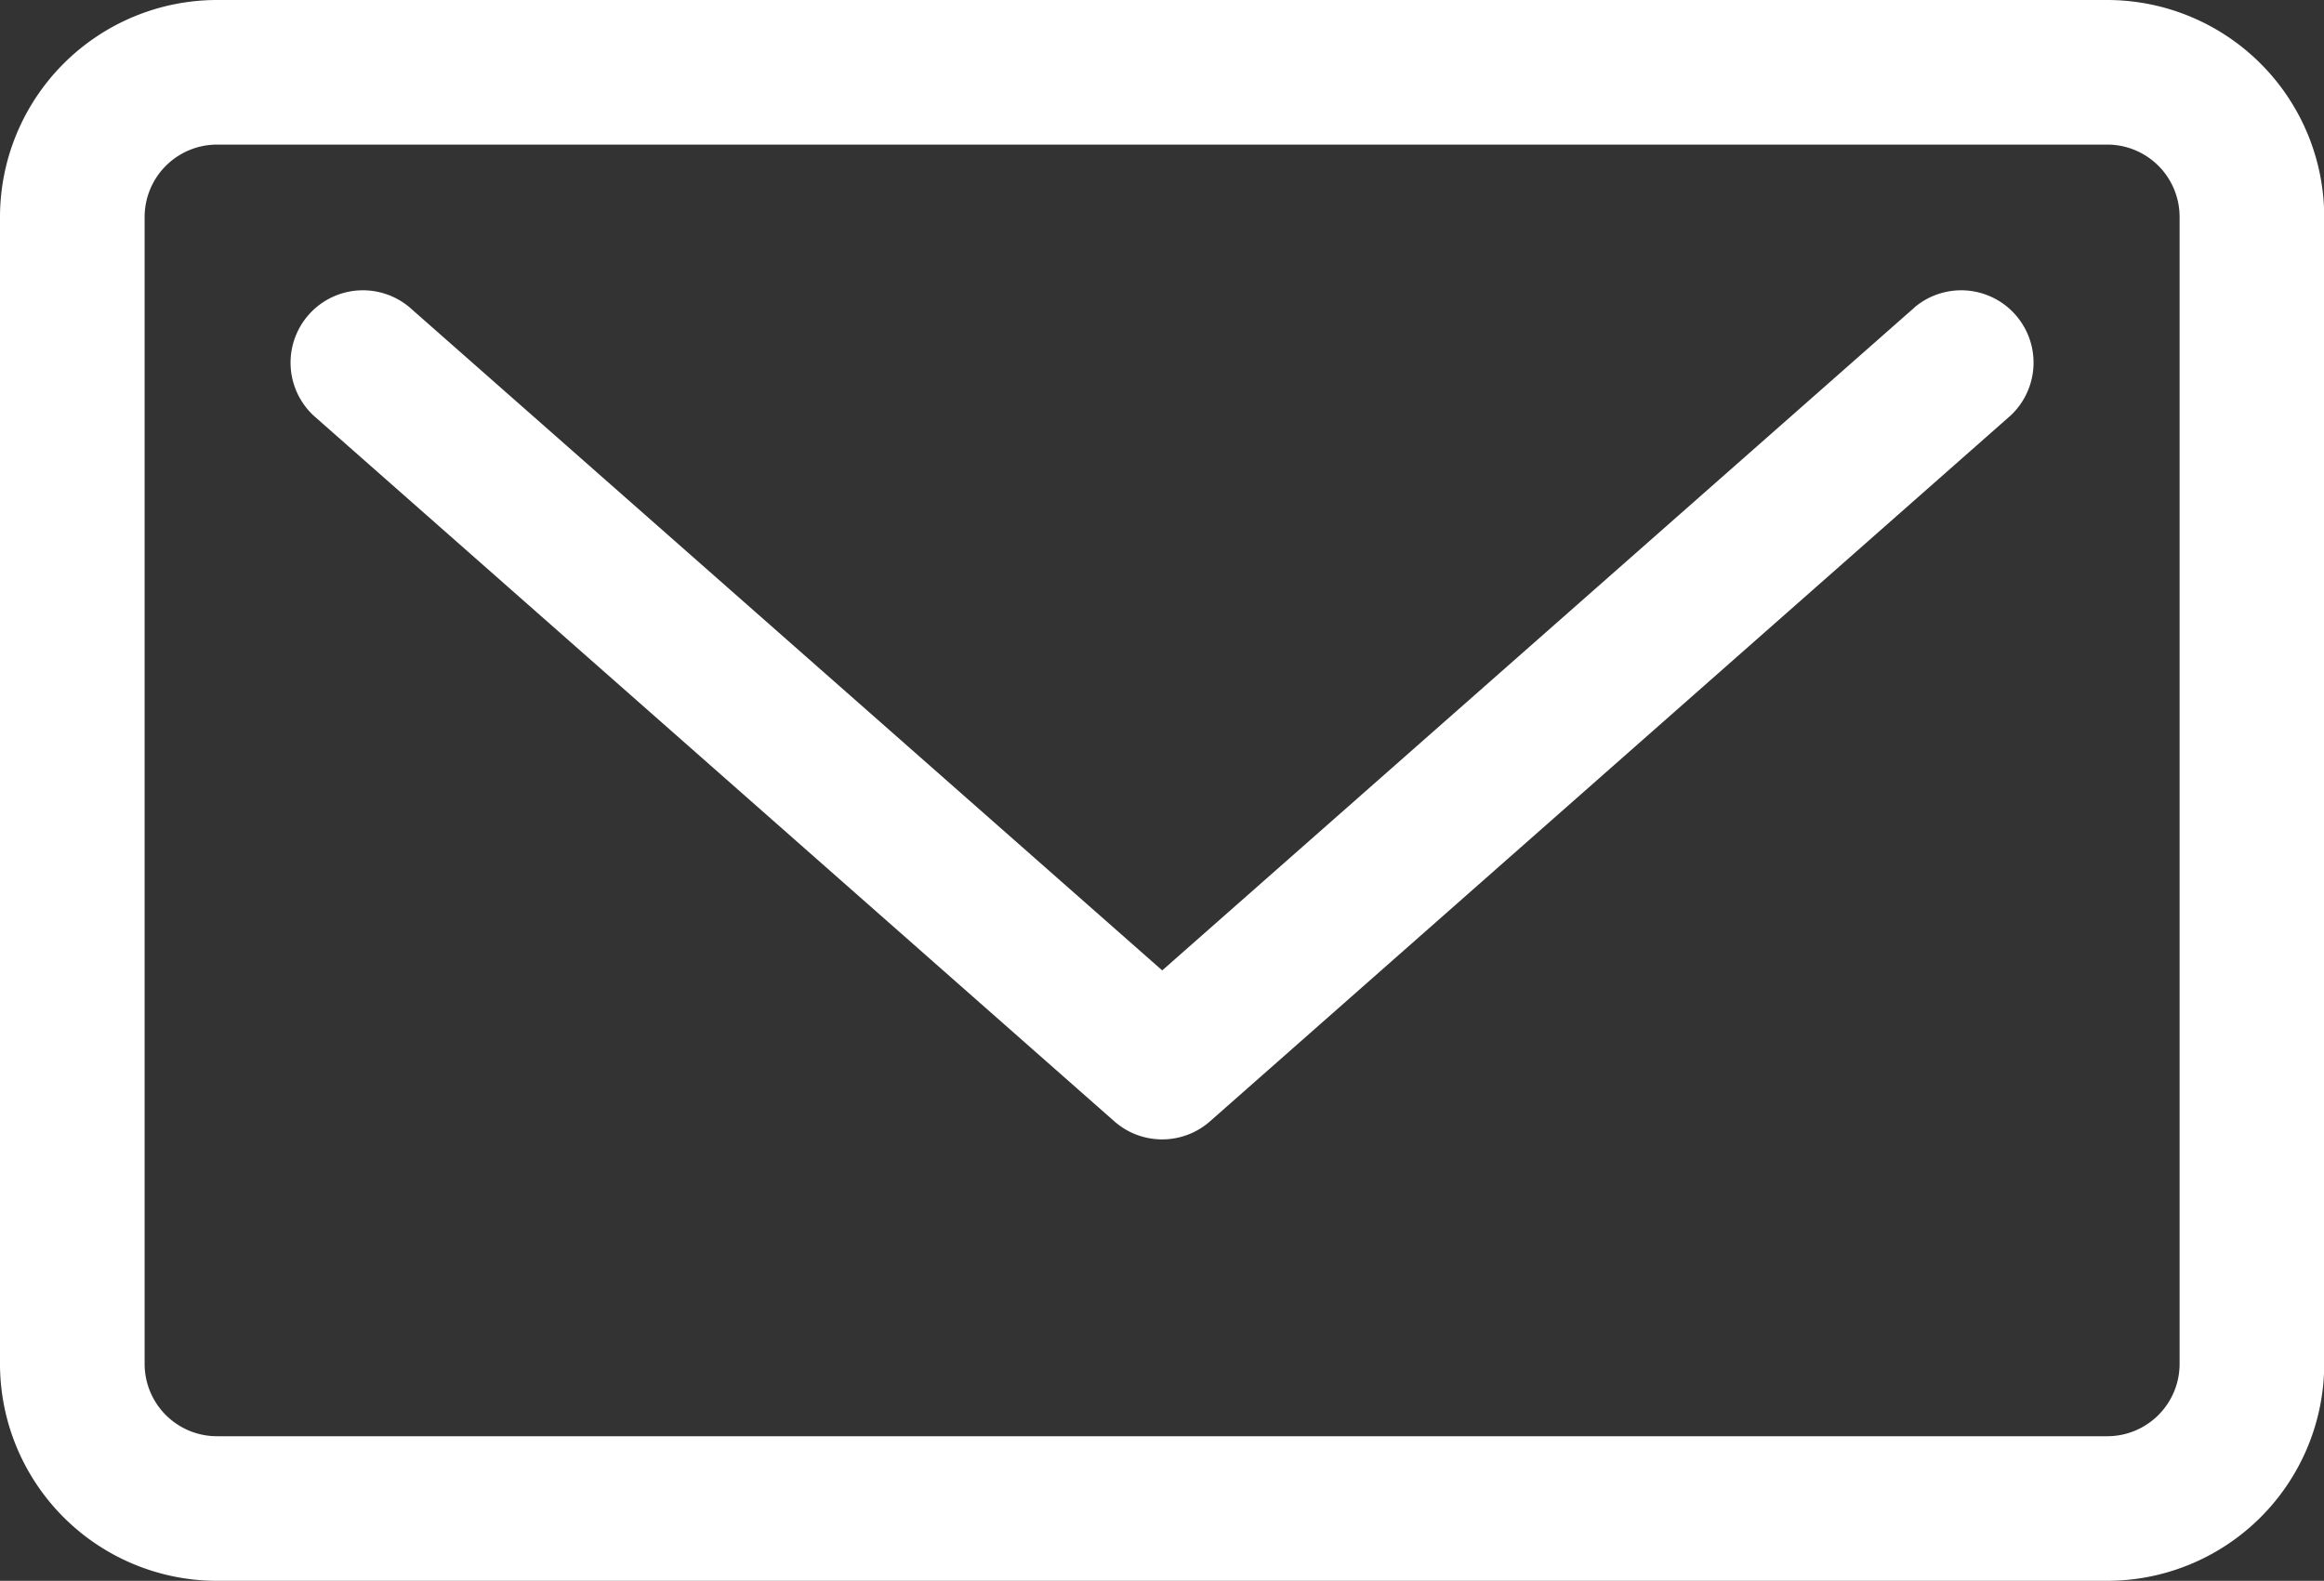
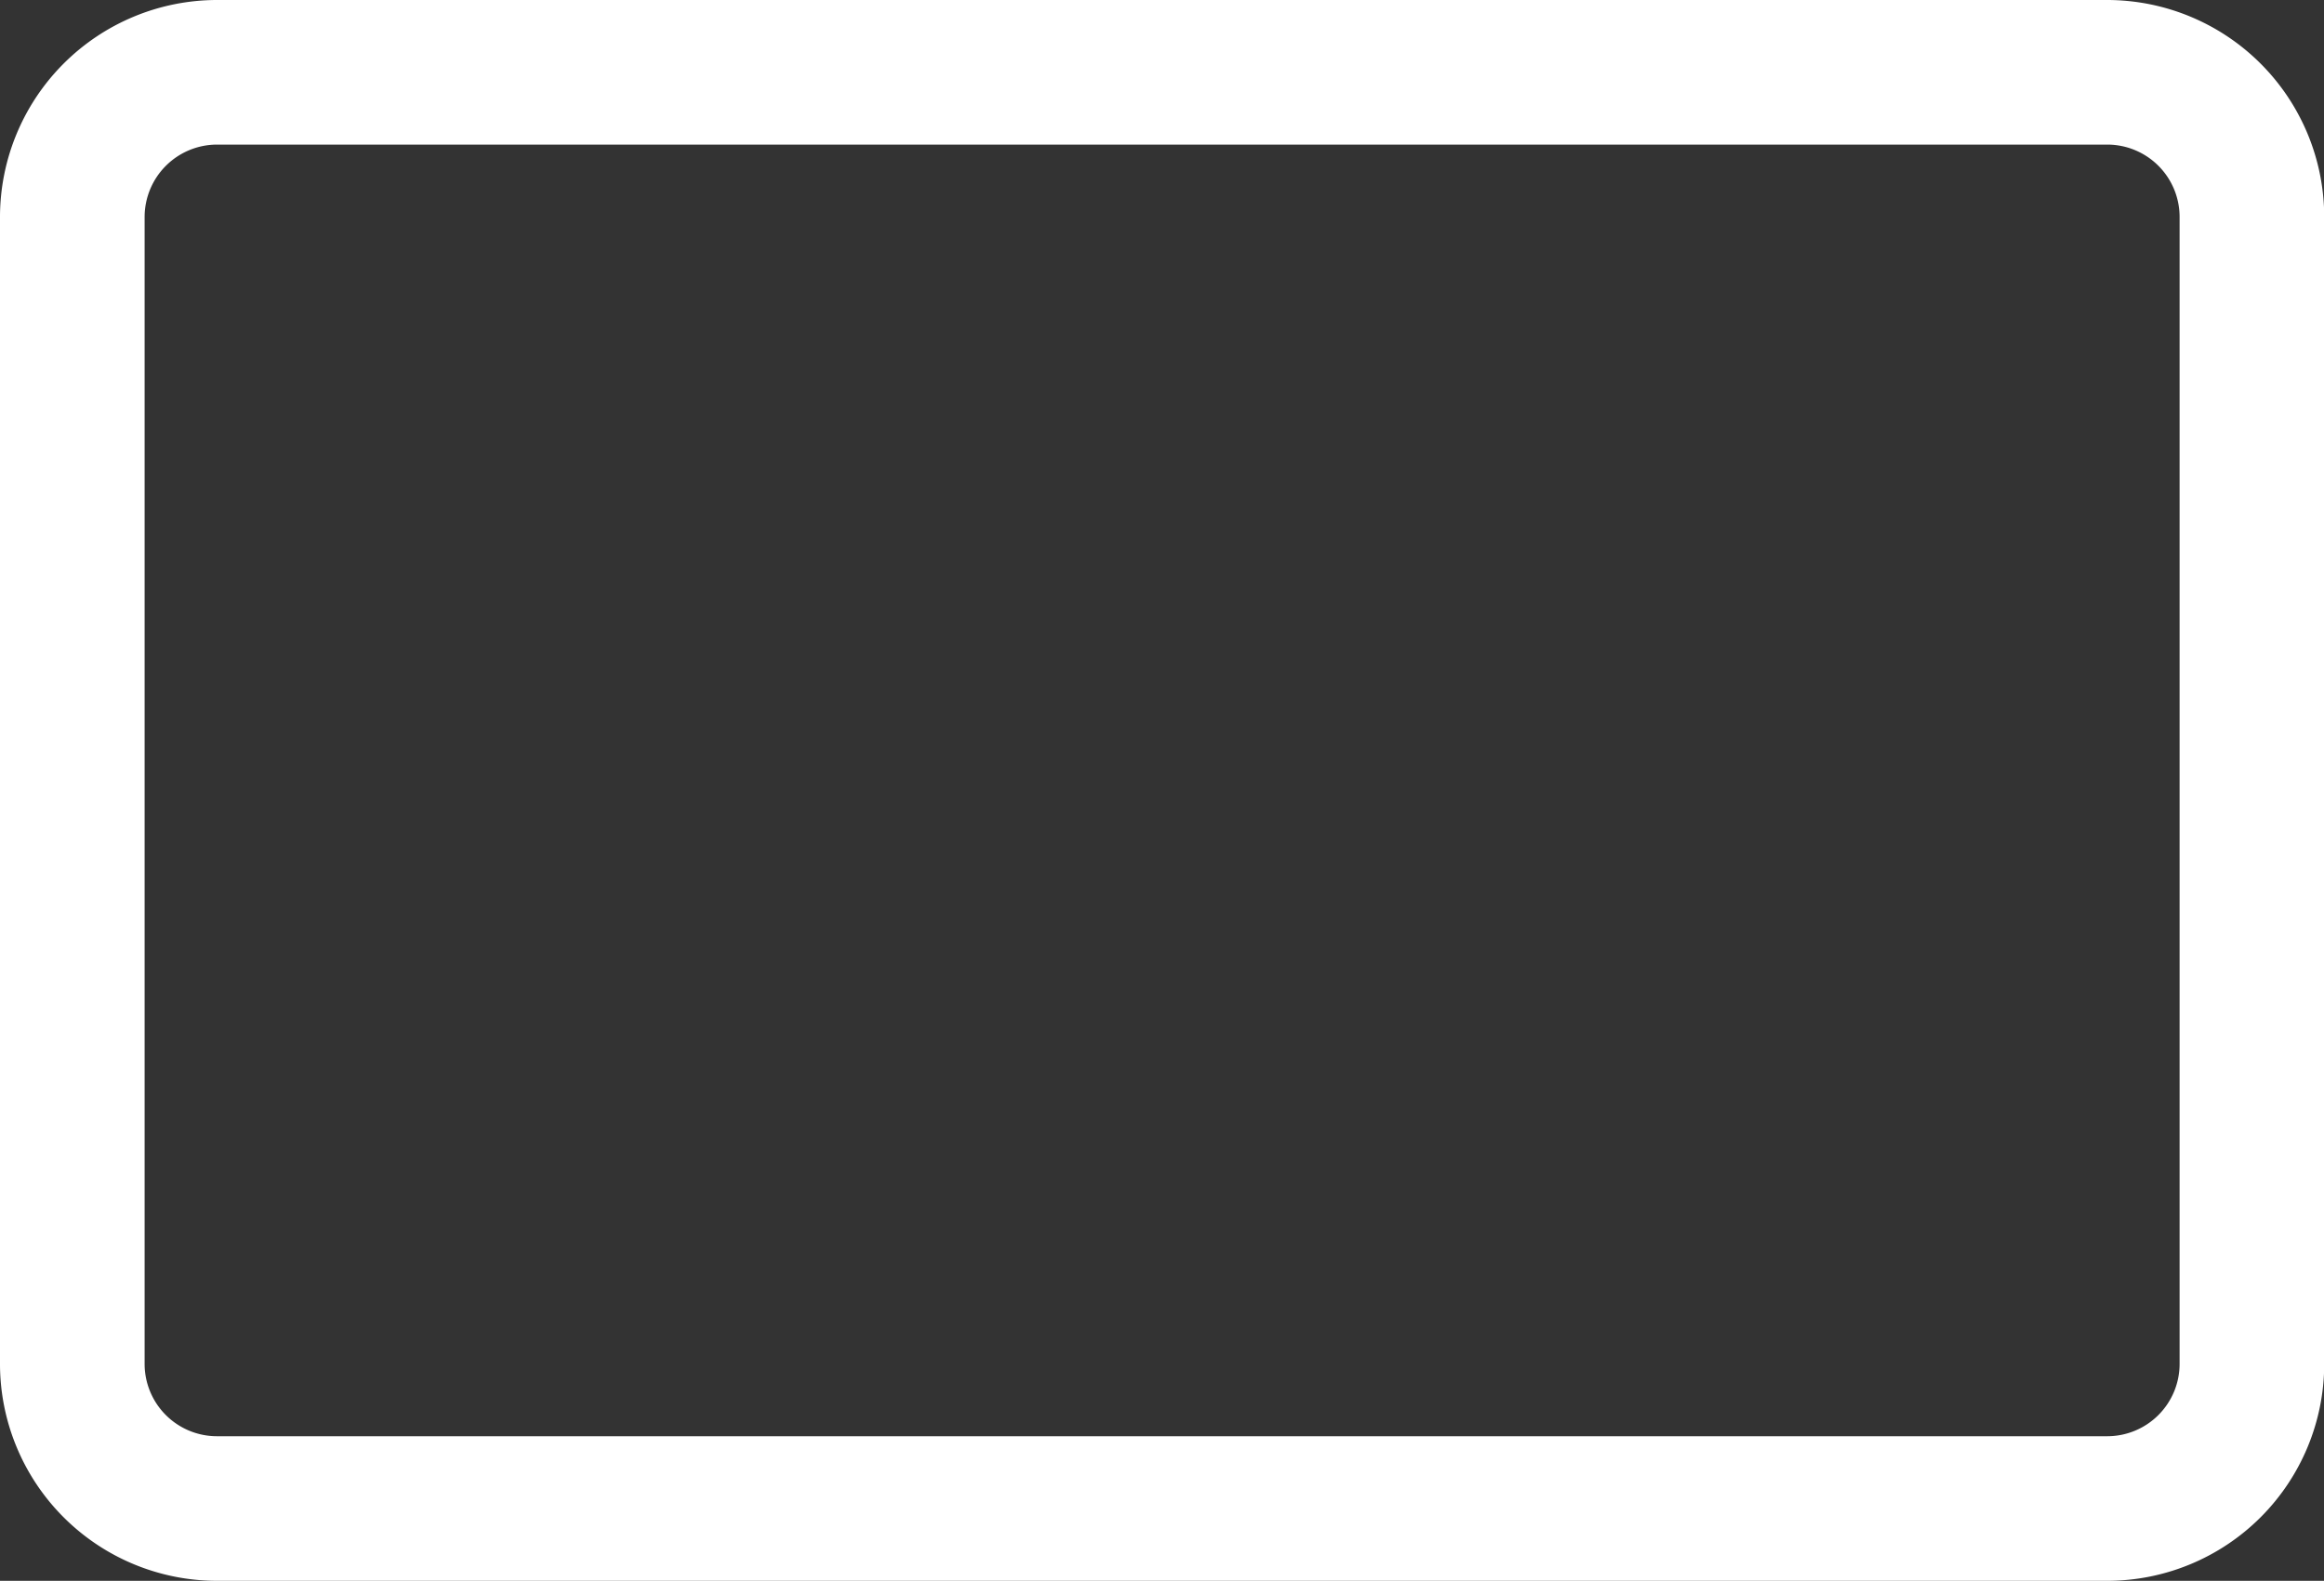
<svg xmlns="http://www.w3.org/2000/svg" id="Gruppe_7883" data-name="Gruppe 7883" width="20.746" height="14.114" viewBox="0 0 20.746 14.114">
  <rect x="0" y="0" width="20.746" height="14.114" fill="#333333" stroke="none" />
-   <path id="Pfad_102" data-name="Pfad 102" d="M93.079,397.757l-6.718,5.921-6.72-5.921a.646.646,0,0,0-.854.969l7.147,6.3a.646.646,0,0,0,.853,0l7.145-6.3a.646.646,0,0,0-.854-.969Zm0,0" transform="translate(-75.986 -395.014)" fill="#fff" />
  <path id="Pfad_103" data-name="Pfad 103" d="M93.4,393.616H76.524a1.939,1.939,0,0,0-1.936,1.937v10.241a1.938,1.938,0,0,0,1.936,1.936H93.4a1.938,1.938,0,0,0,1.936-1.936V395.553a1.939,1.939,0,0,0-1.936-1.937Zm.645,12.178a.646.646,0,0,1-.645.645H76.524a.646.646,0,0,1-.645-.645V395.553a.647.647,0,0,1,.645-.646H93.4a.646.646,0,0,1,.645.646Zm0,0" transform="translate(-74.588 -393.616)" fill="#fff" />
</svg>